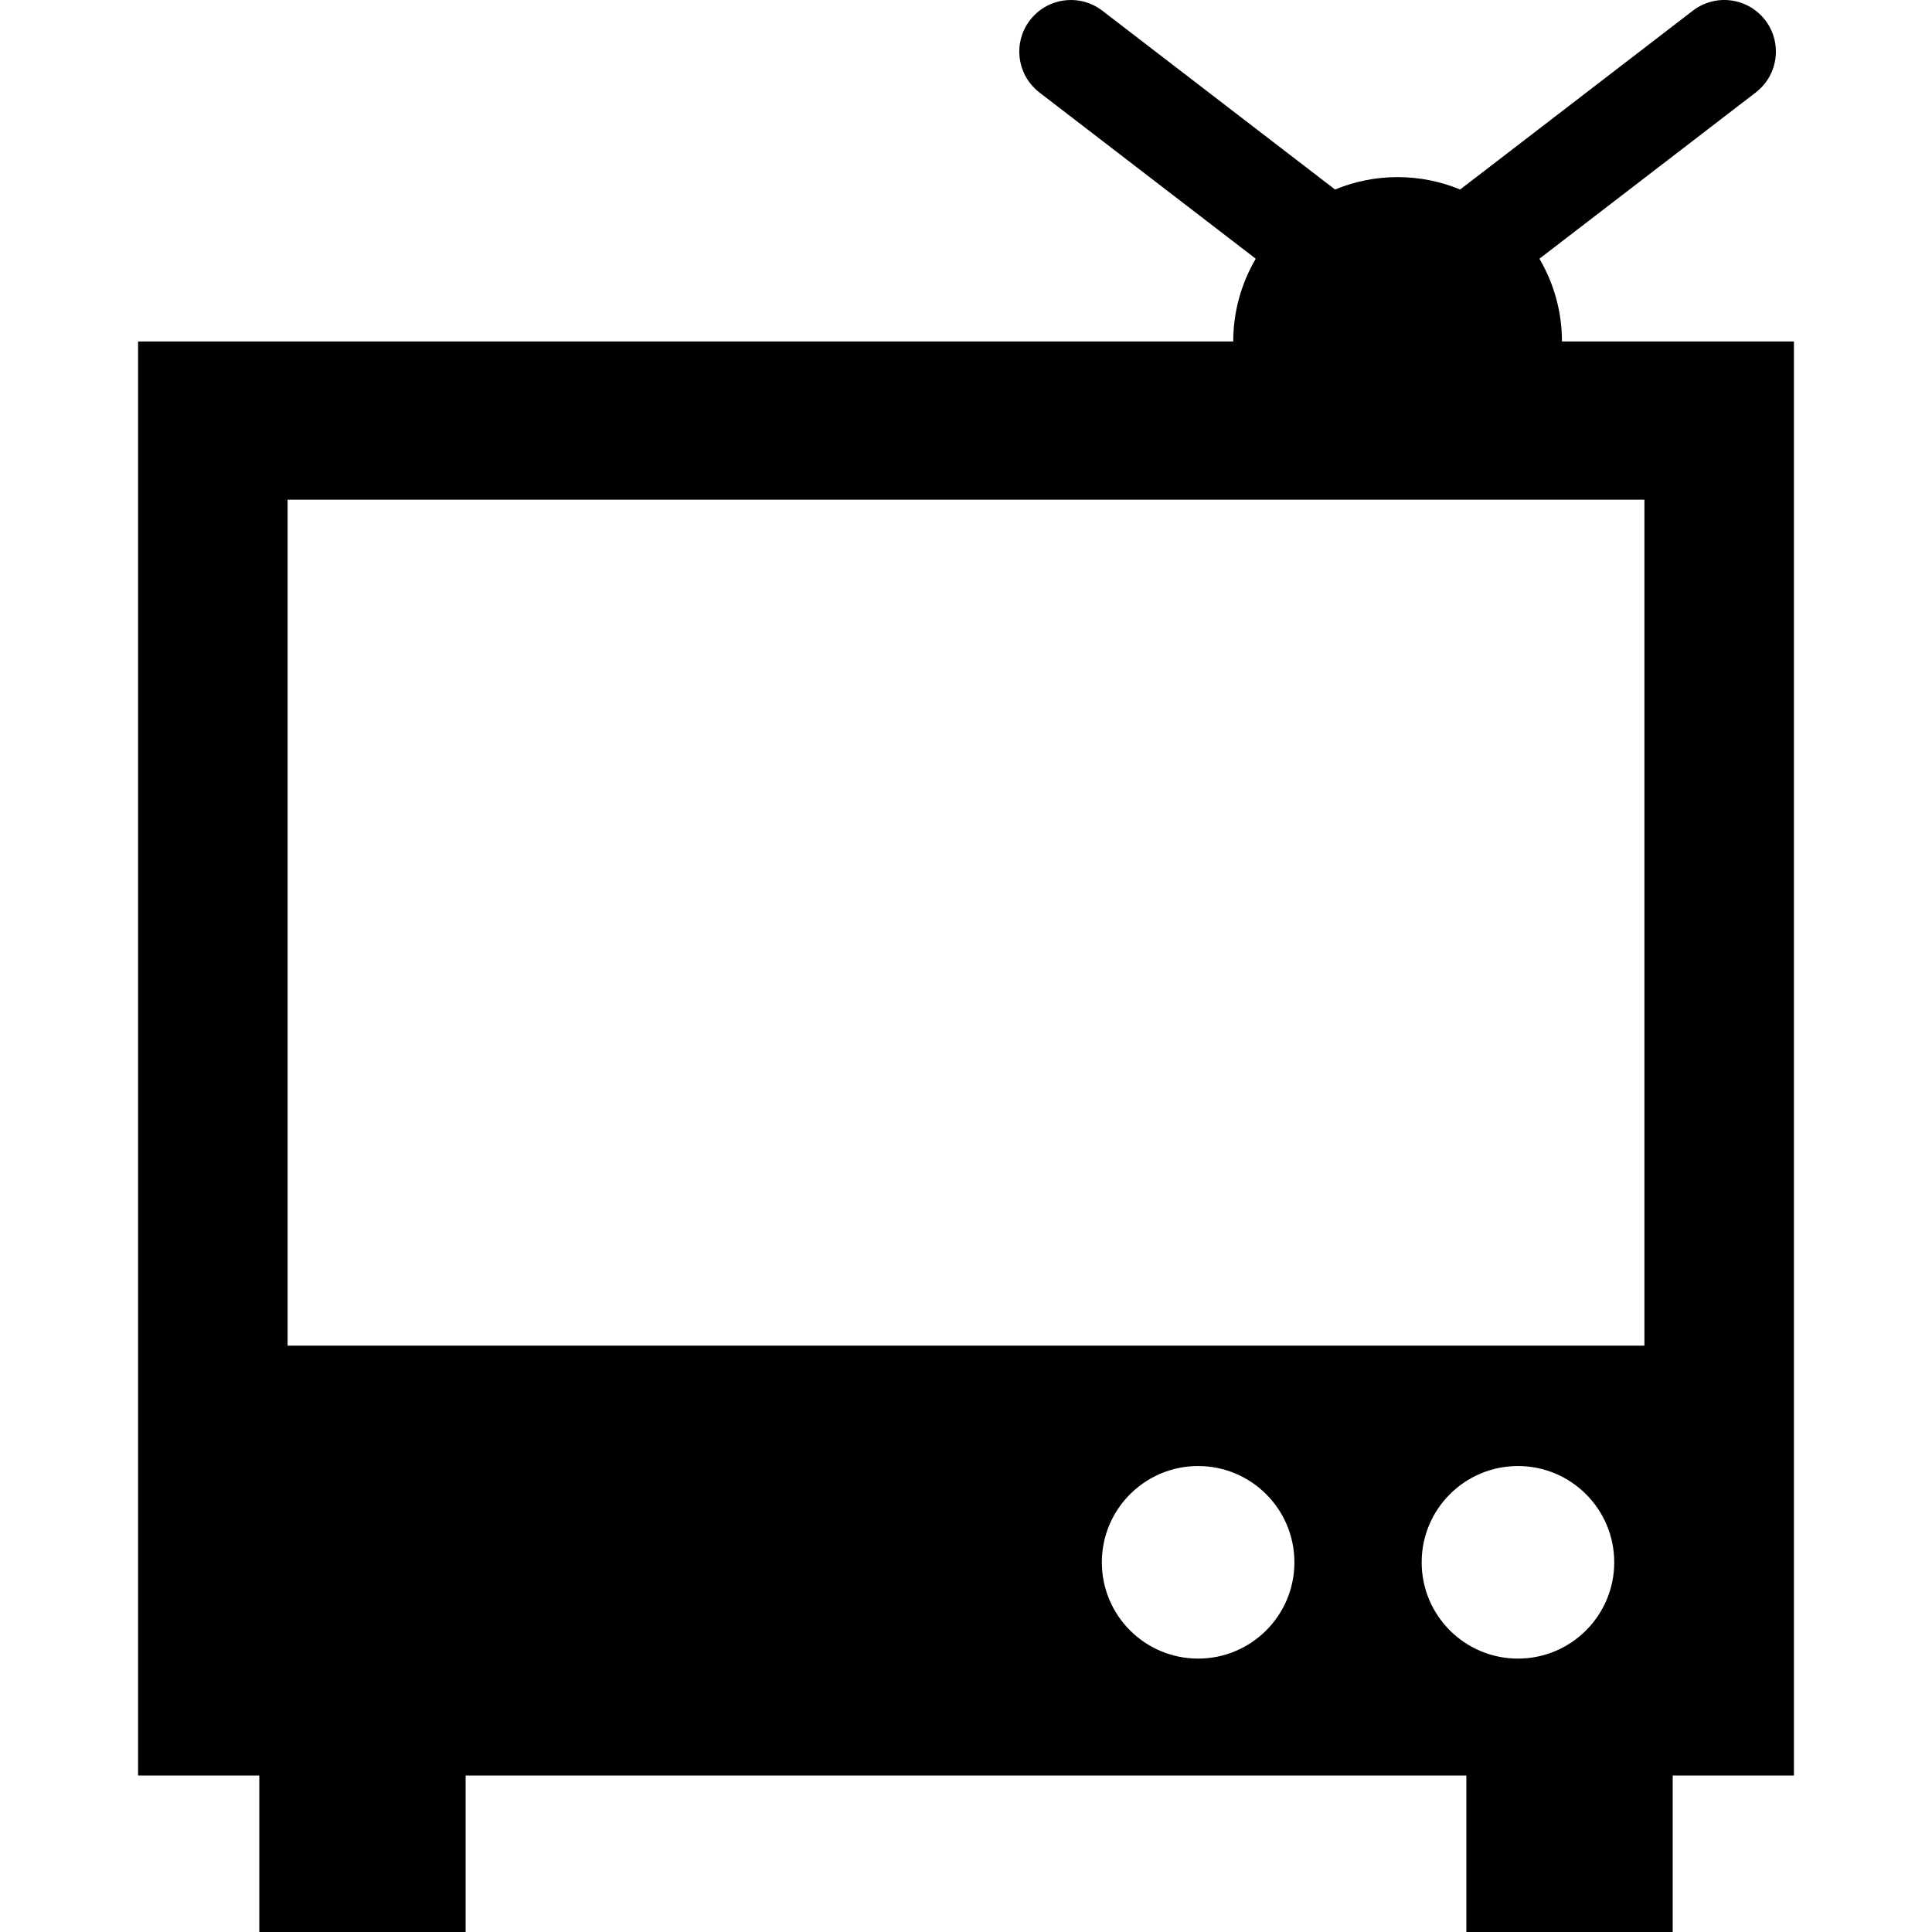
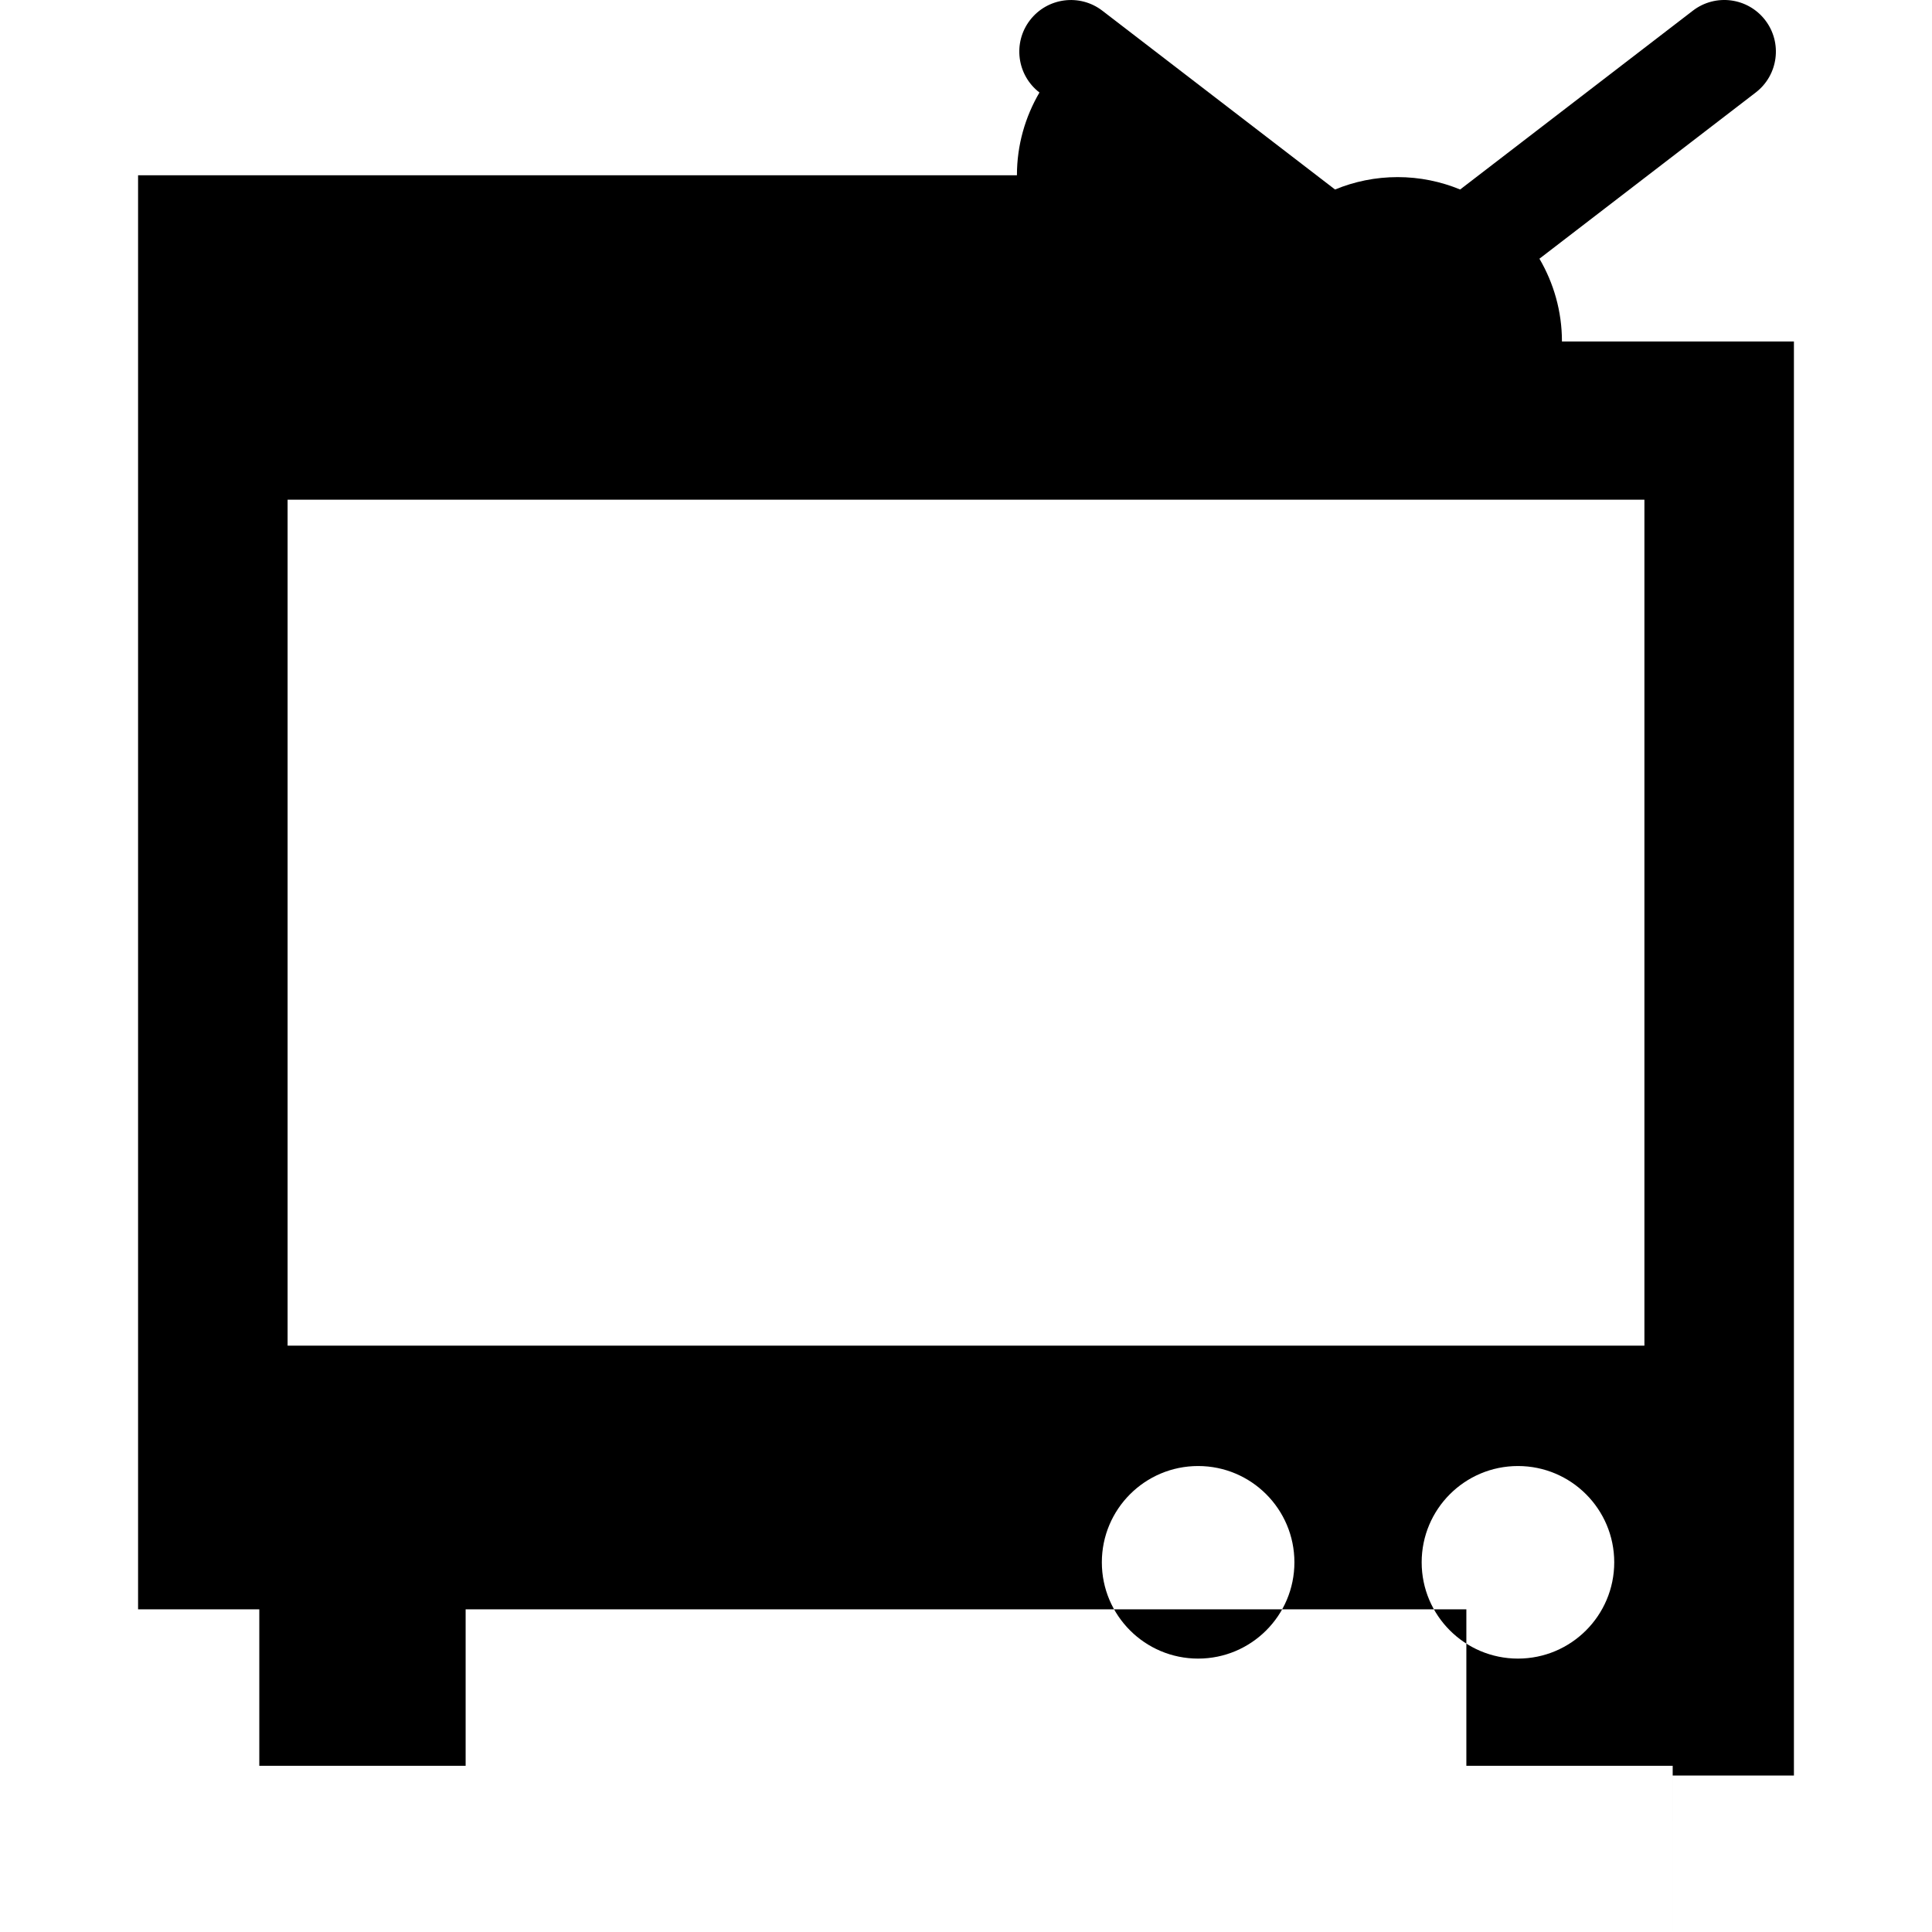
<svg xmlns="http://www.w3.org/2000/svg" version="1.1" id="Capa_1" x="0px" y="0px" width="484.503px" height="484.503px" viewBox="0 0 484.503 484.503" style="enable-background:new 0 0 484.503 484.503;" xml:space="preserve">
  <g>
    <g>
-       <path d="M419.476,484.5v-39.239h30.4V85.635h-58.174c0-7.578-2.08-14.657-5.647-20.757l54.243-41.683    c5.664-4.354,6.729-12.476,2.375-18.142c-4.354-5.661-12.47-6.729-18.142-2.375l-58.357,44.844    c-4.838-1.994-10.128-3.107-15.686-3.107c-5.559,0-10.853,1.115-15.689,3.11l-58.36-44.842    c-5.662-4.349-13.785-3.288-18.142,2.375c-4.354,5.663-3.288,13.787,2.375,18.142l54.242,41.683    c-3.569,6.101-5.648,13.18-5.648,20.755H34.626v359.625h30.4v39.239h51.745v-39.239h250.96v39.239h51.743L419.476,484.5    L419.476,484.5z M72.124,125.308h340.259v212.153H72.124V125.308z M300.464,415.939c-13.338,0-24.146-10.81-24.146-24.146    c0-13.338,10.812-24.146,24.146-24.146s24.146,10.812,24.146,24.146C324.61,405.127,313.801,415.939,300.464,415.939z     M356.523,391.793c0-13.338,10.812-24.146,24.146-24.146s24.146,10.812,24.146,24.146s-10.812,24.146-24.146,24.146    C367.333,415.939,356.523,405.13,356.523,391.793z" />
+       <path d="M419.476,484.5v-39.239h30.4V85.635h-58.174c0-7.578-2.08-14.657-5.647-20.757l54.243-41.683    c5.664-4.354,6.729-12.476,2.375-18.142c-4.354-5.661-12.47-6.729-18.142-2.375l-58.357,44.844    c-4.838-1.994-10.128-3.107-15.686-3.107c-5.559,0-10.853,1.115-15.689,3.11l-58.36-44.842    c-5.662-4.349-13.785-3.288-18.142,2.375c-4.354,5.663-3.288,13.787,2.375,18.142c-3.569,6.101-5.648,13.18-5.648,20.755H34.626v359.625h30.4v39.239h51.745v-39.239h250.96v39.239h51.743L419.476,484.5    L419.476,484.5z M72.124,125.308h340.259v212.153H72.124V125.308z M300.464,415.939c-13.338,0-24.146-10.81-24.146-24.146    c0-13.338,10.812-24.146,24.146-24.146s24.146,10.812,24.146,24.146C324.61,405.127,313.801,415.939,300.464,415.939z     M356.523,391.793c0-13.338,10.812-24.146,24.146-24.146s24.146,10.812,24.146,24.146s-10.812,24.146-24.146,24.146    C367.333,415.939,356.523,405.13,356.523,391.793z" />
    </g>
  </g>
  <g>
</g>
  <g>
</g>
  <g>
</g>
  <g>
</g>
  <g>
</g>
  <g>
</g>
  <g>
</g>
  <g>
</g>
  <g>
</g>
  <g>
</g>
  <g>
</g>
  <g>
</g>
  <g>
</g>
  <g>
</g>
  <g>
</g>
</svg>